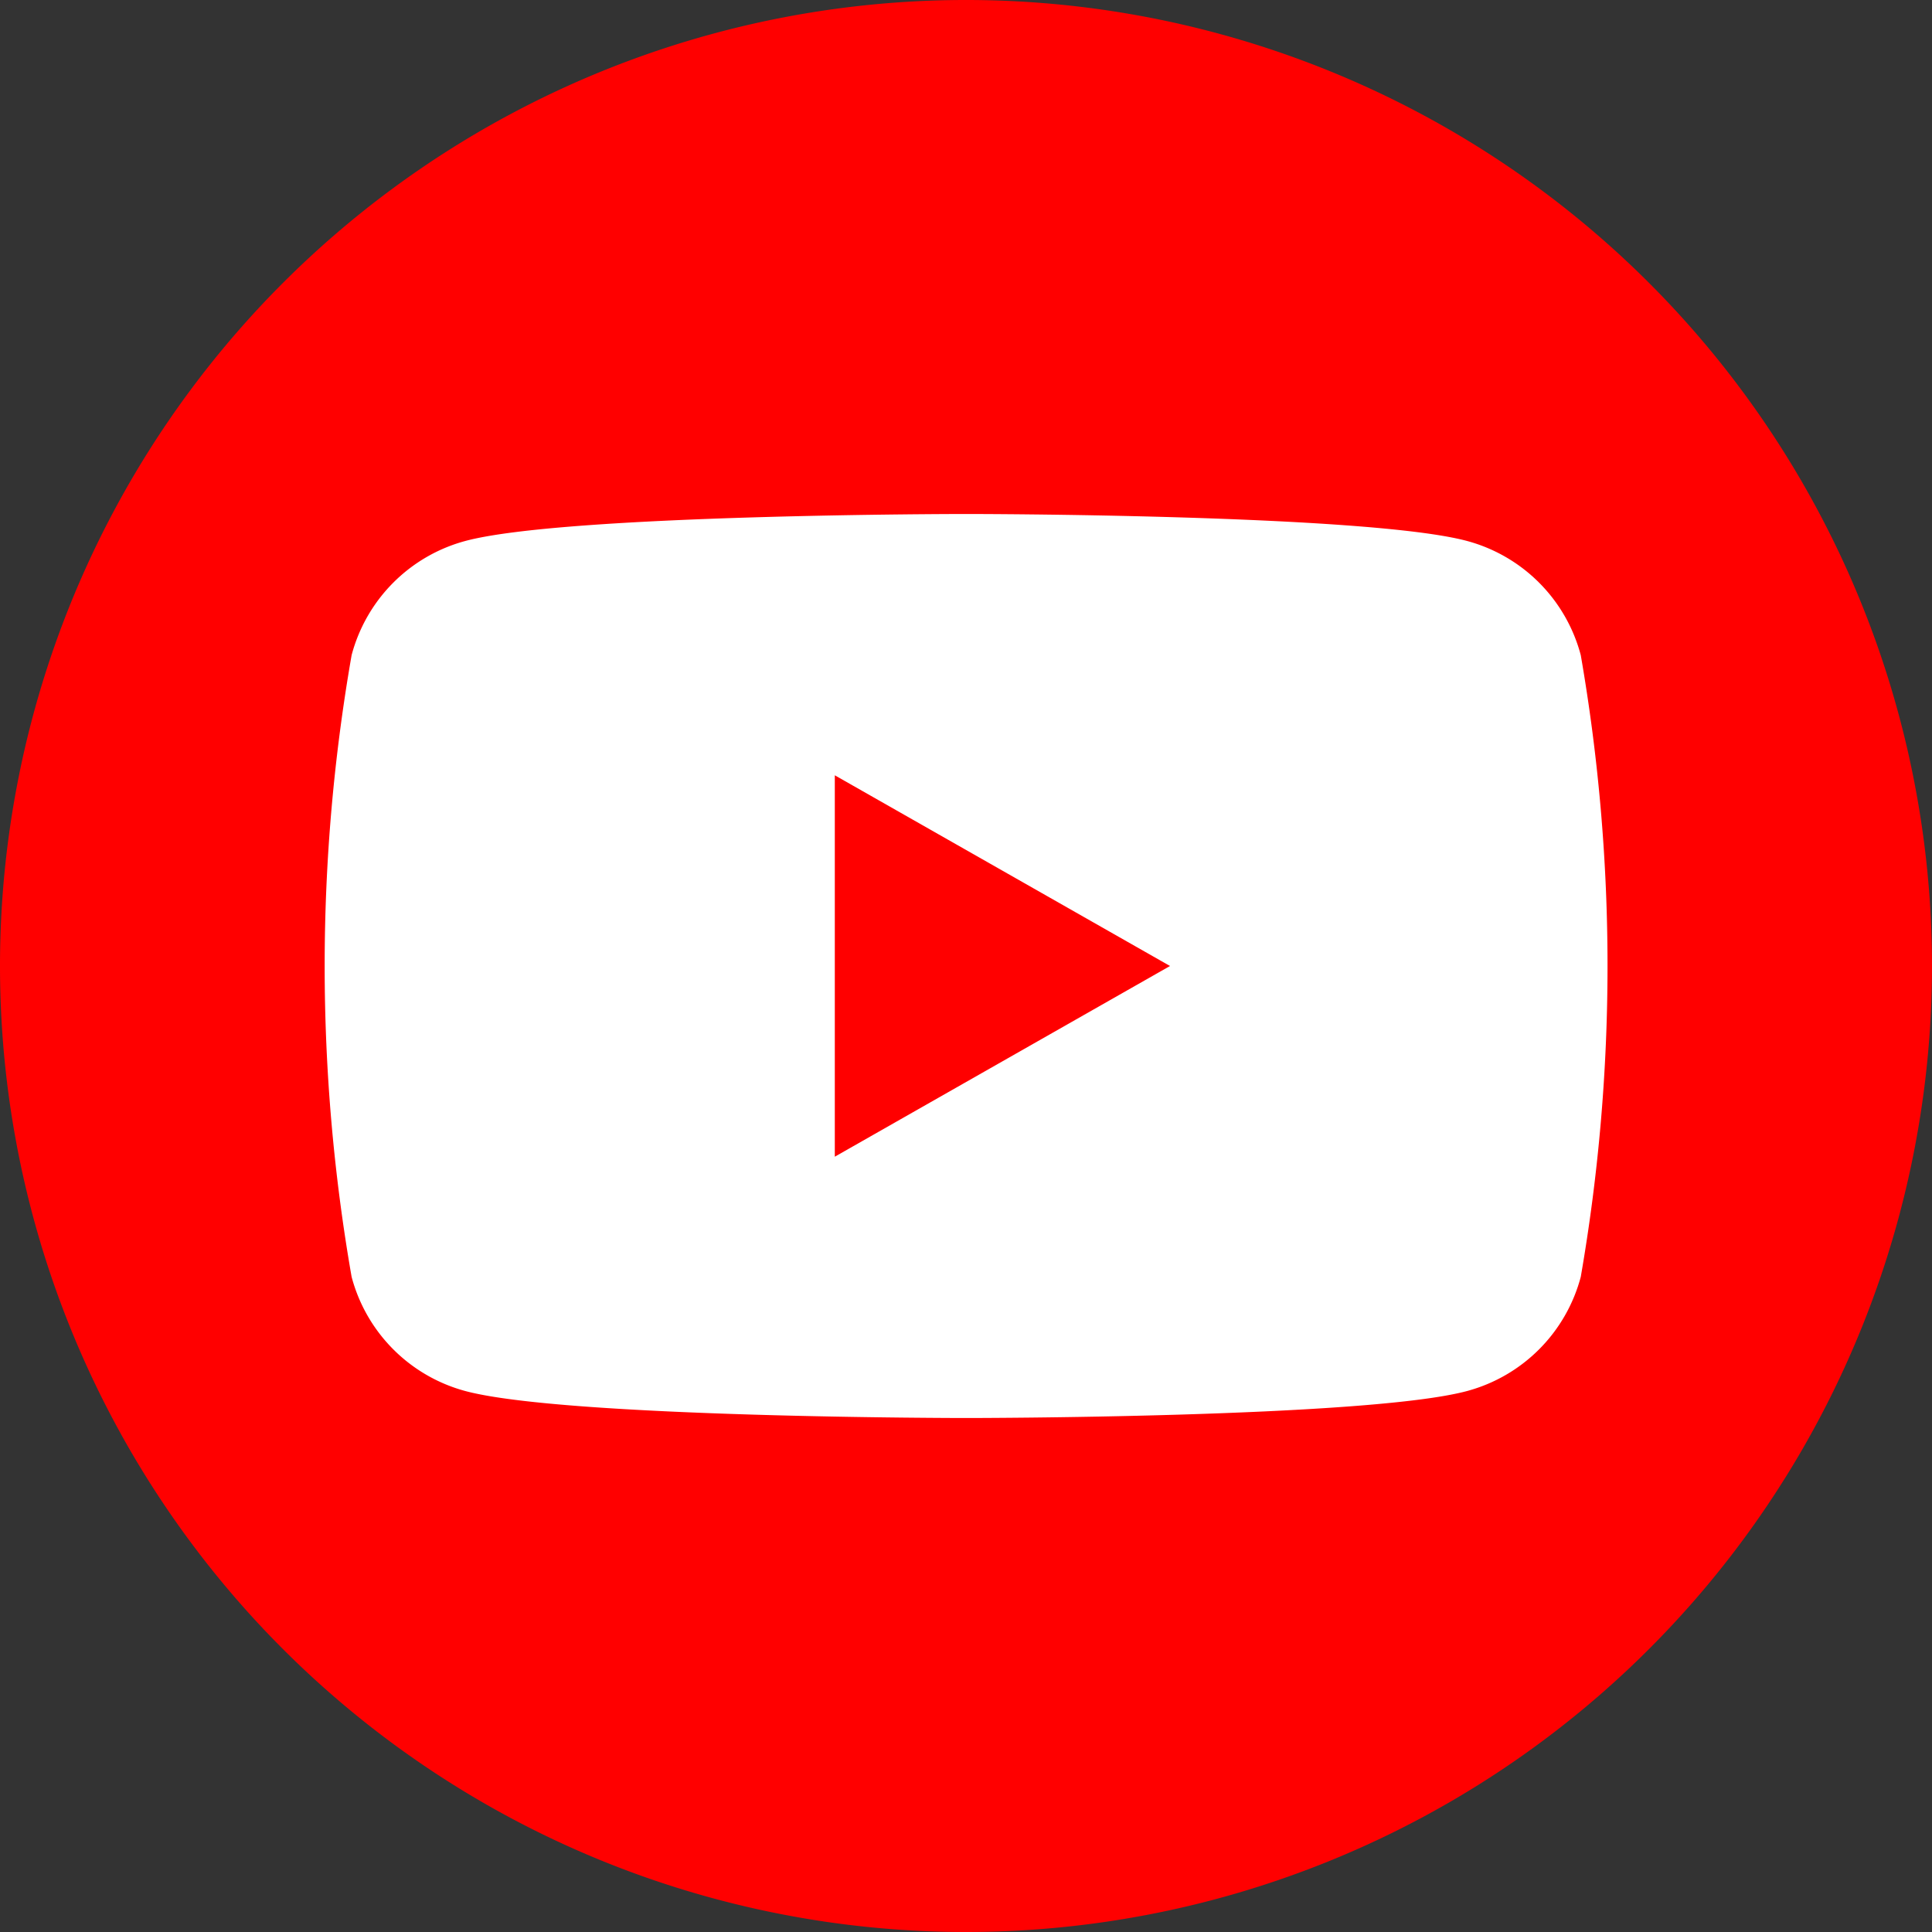
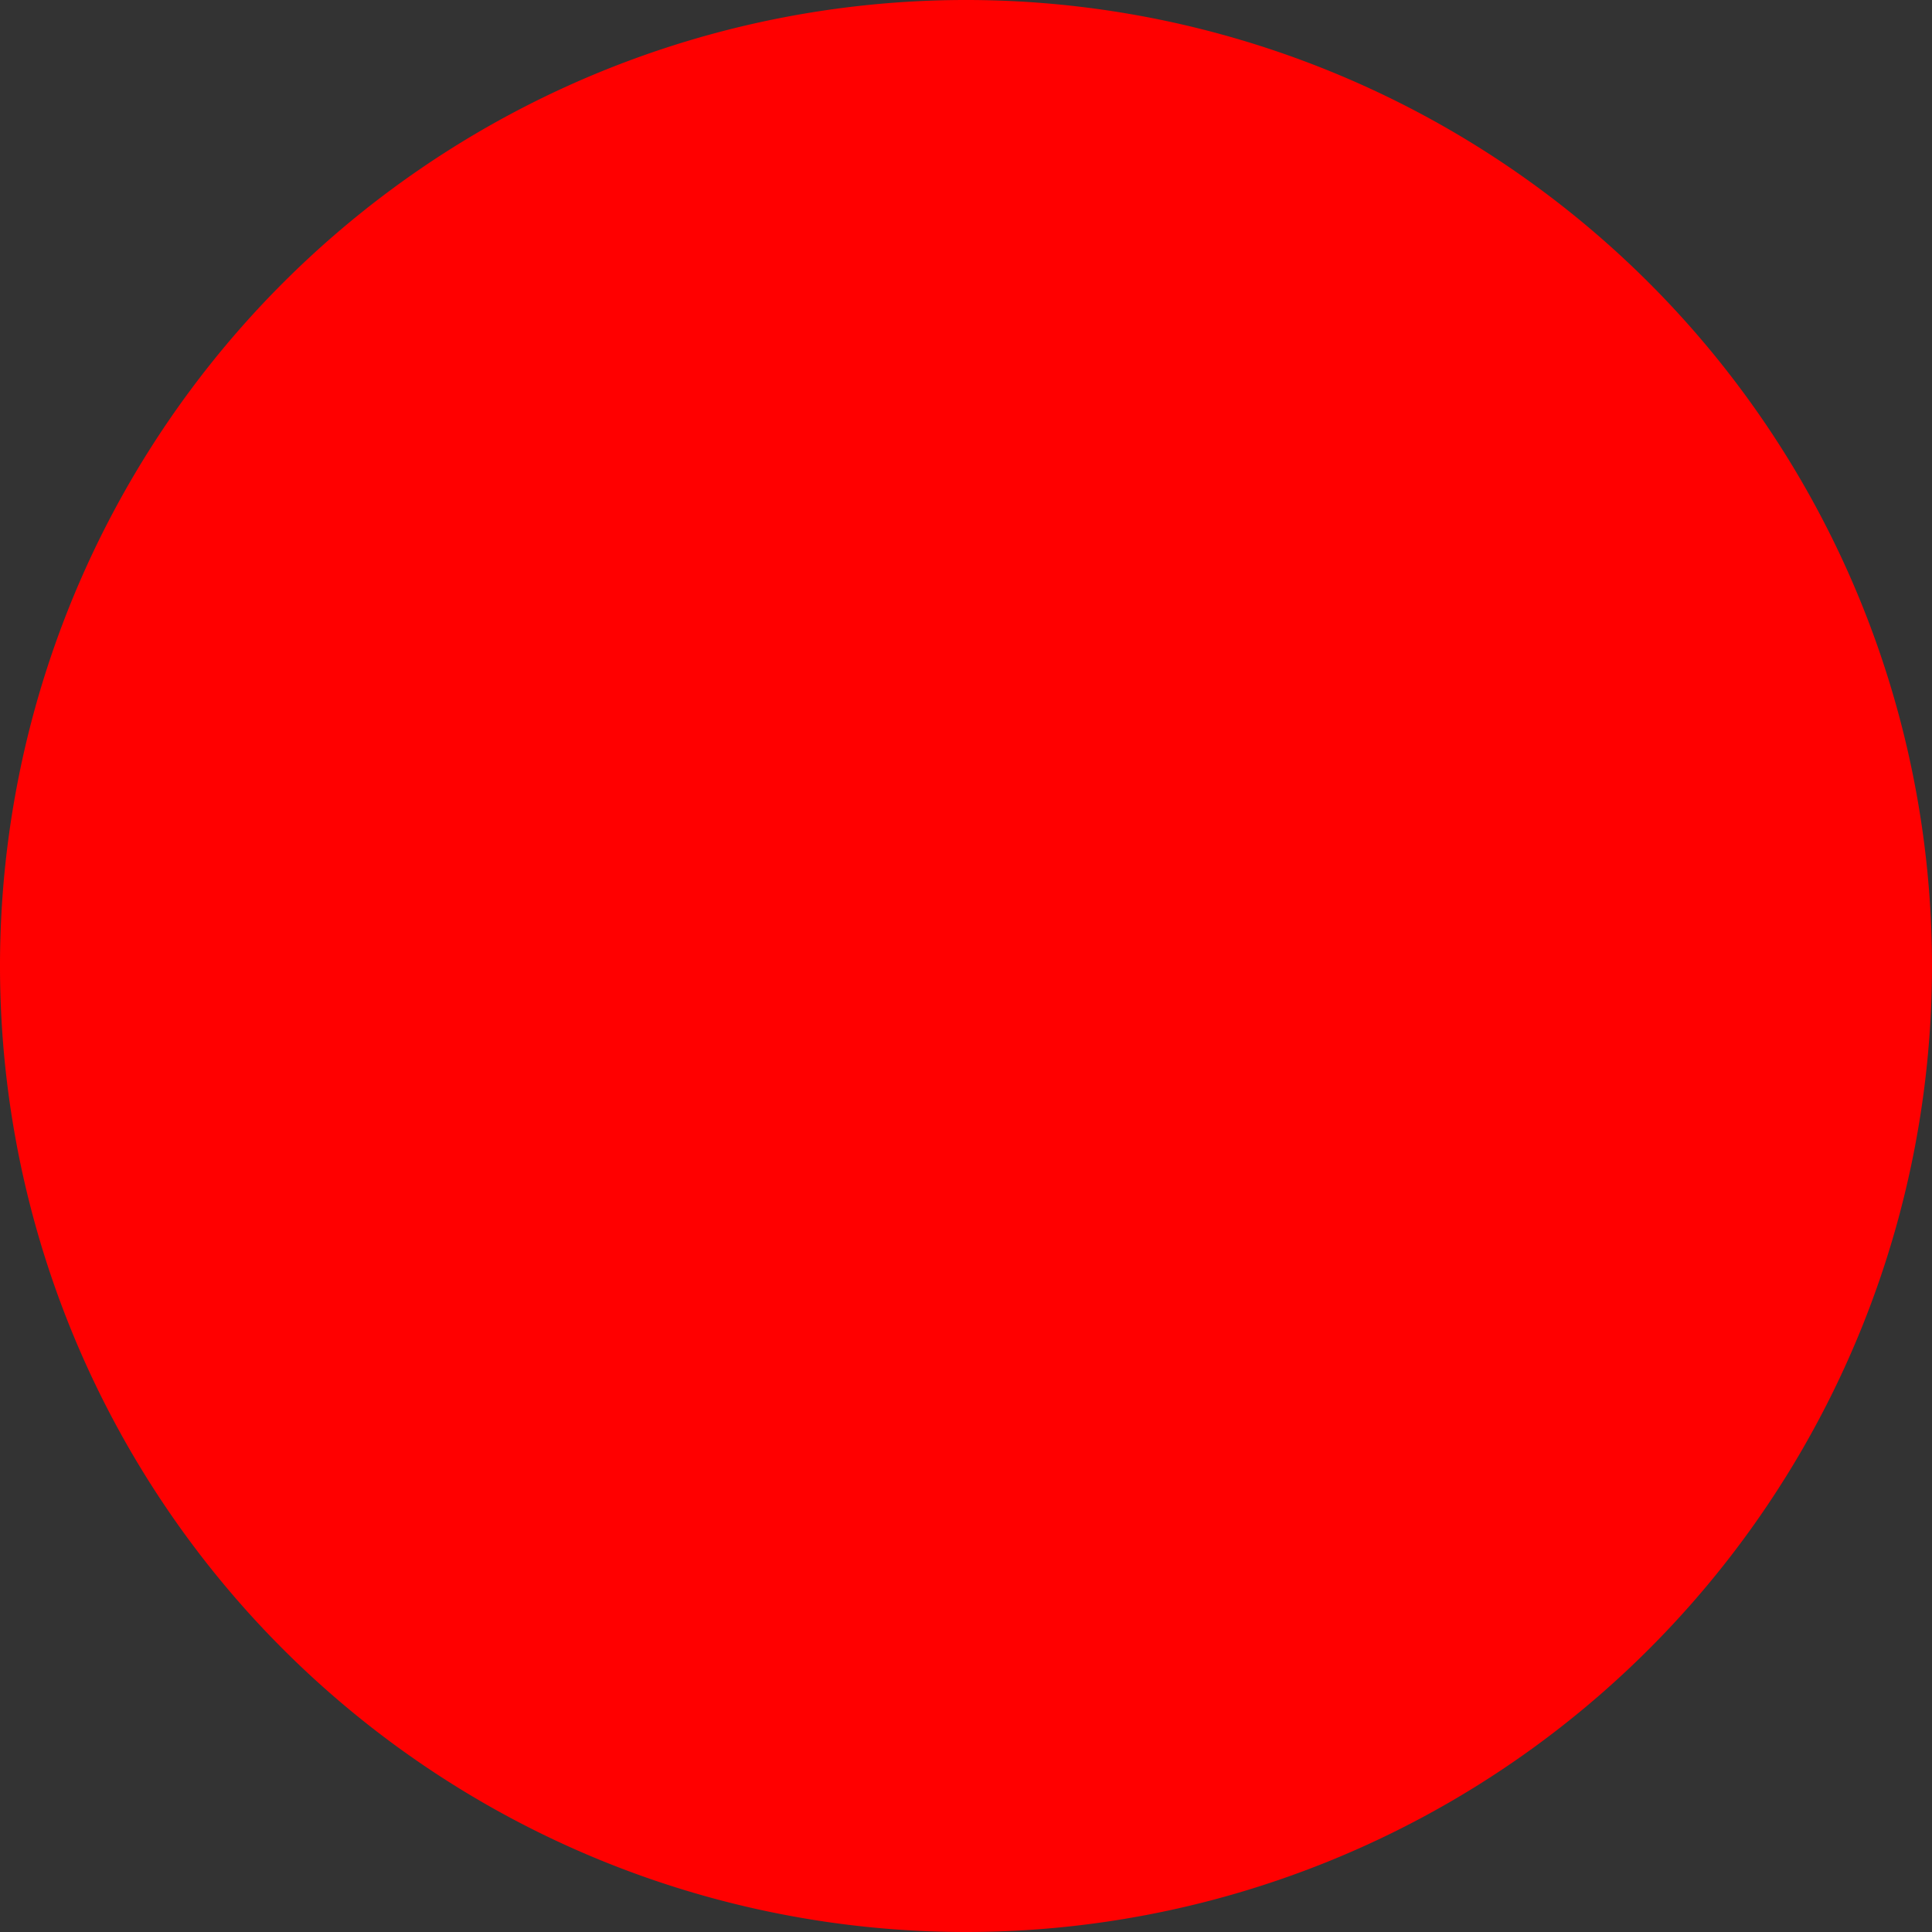
<svg xmlns="http://www.w3.org/2000/svg" id="social_15707814" width="30.484" height="30.484" viewBox="0 0 30.484 30.484">
  <rect x="0" y="0" width="30.484" height="30.484" fill="#333333" stroke="none" />
  <path id="Path_3885" data-name="Path 3885" d="M15.242,30.484A15.242,15.242,0,1,1,30.484,15.242,15.244,15.244,0,0,1,15.242,30.484Z" fill="red" />
-   <path id="Path_3886" data-name="Path 3886" d="M187.821,268.228a2.539,2.539,0,0,0-1.789-1.8c-1.579-.427-7.908-.427-7.908-.427s-6.332,0-7.908.427a2.539,2.539,0,0,0-1.789,1.8,28.5,28.5,0,0,0,0,9.81,2.539,2.539,0,0,0,1.789,1.8c1.579.427,7.908.427,7.908.427s6.332,0,7.908-.427a2.539,2.539,0,0,0,1.789-1.8,28.7,28.7,0,0,0,0-9.81Zm-11.77,7.914v-6.018l5.289,3.009Z" transform="translate(-162.879 -257.891)" fill="#fff" />
</svg>